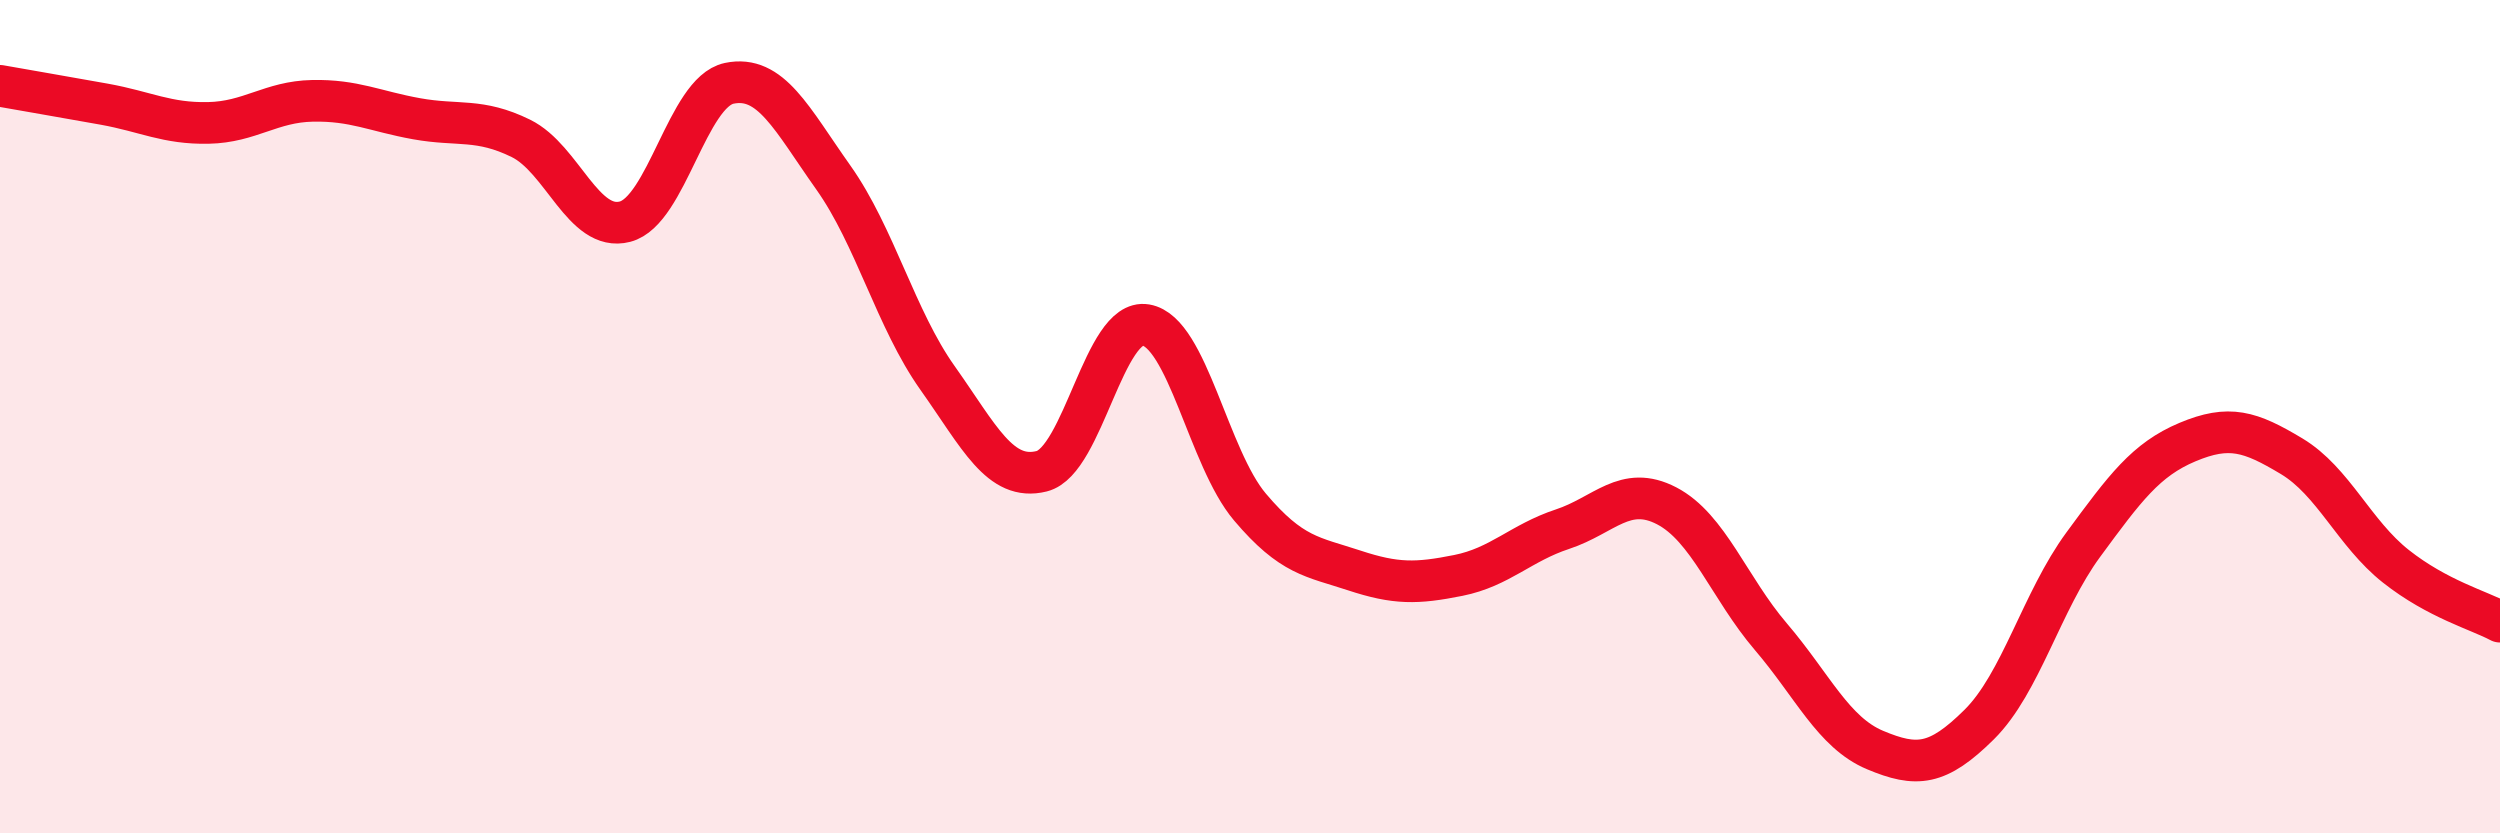
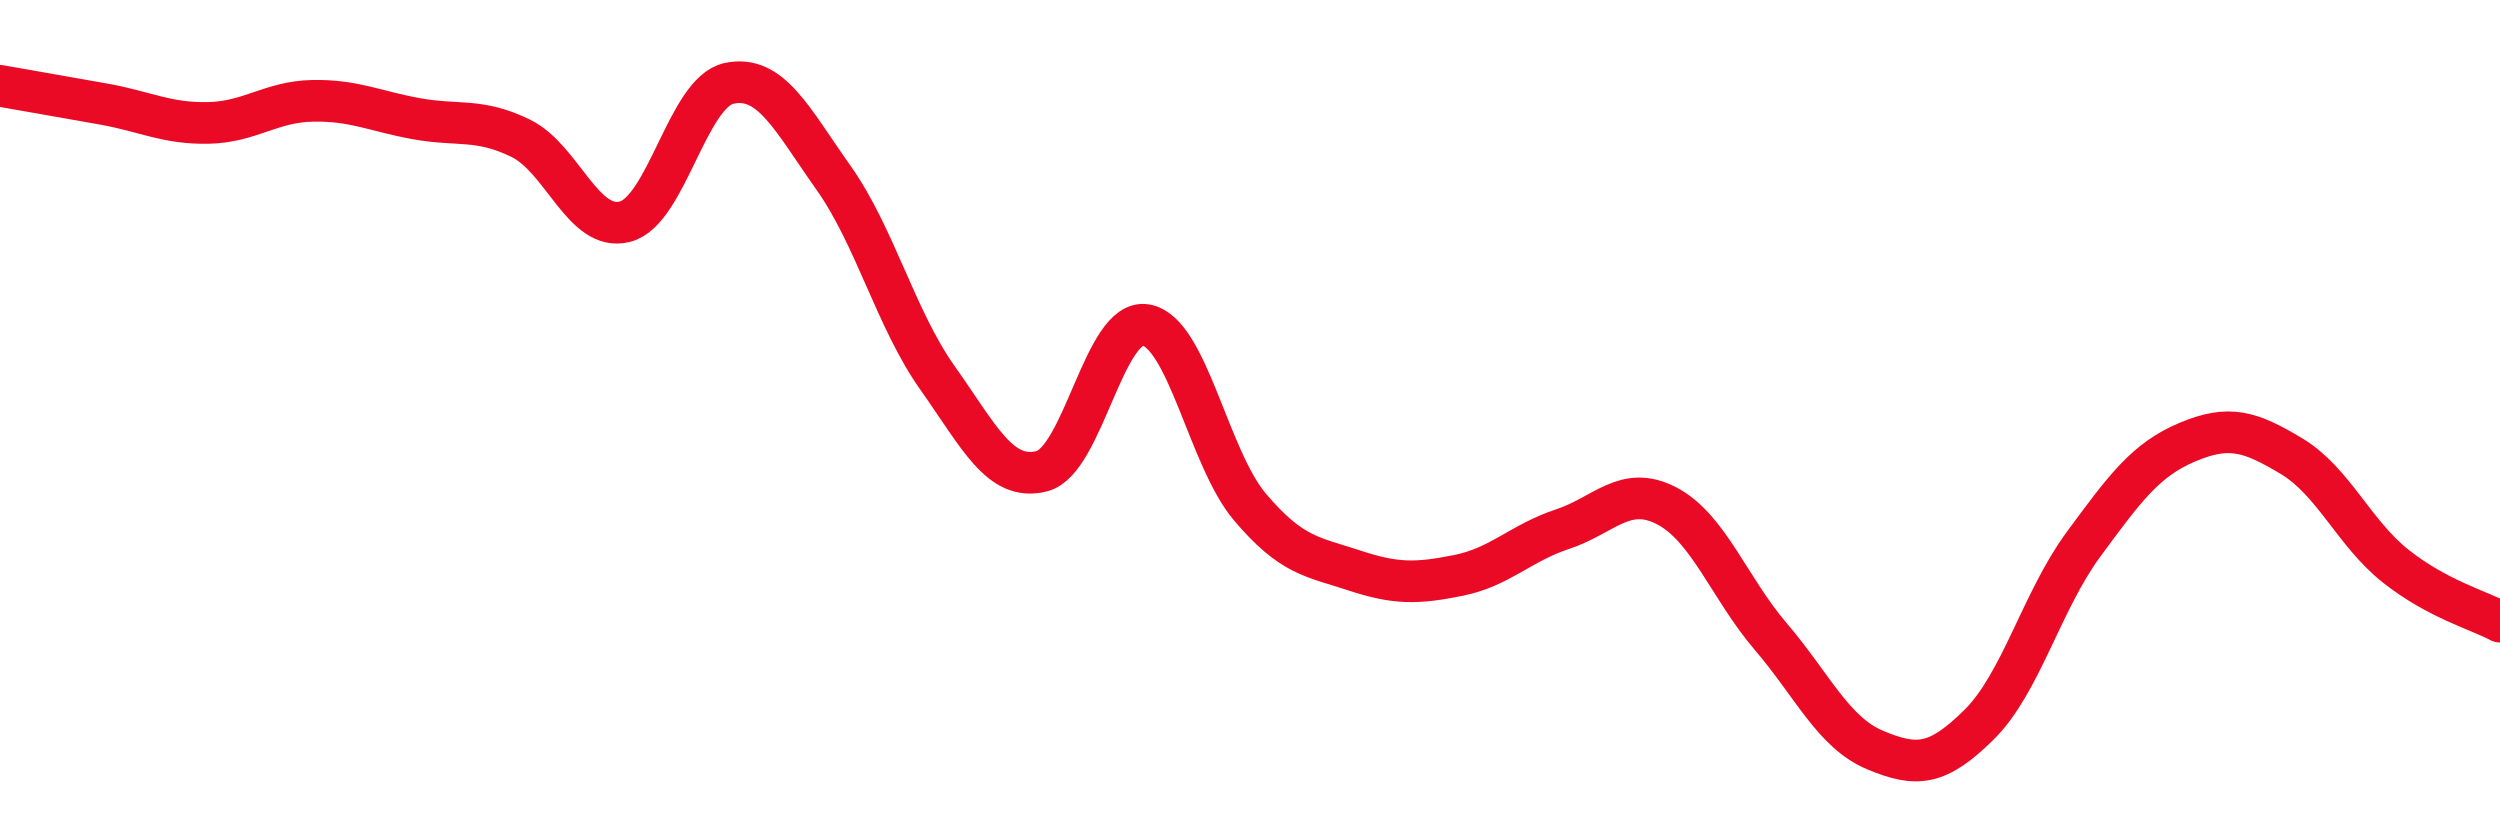
<svg xmlns="http://www.w3.org/2000/svg" width="60" height="20" viewBox="0 0 60 20">
-   <path d="M 0,2.06 C 0.5,2.15 1.5,2.32 2.5,2.5 C 3.5,2.68 4,2.97 5,2.95 C 6,2.93 6.5,2.44 7.5,2.42 C 8.5,2.4 9,2.67 10,2.85 C 11,3.03 11.5,2.83 12.5,3.32 C 13.5,3.81 14,5.58 15,5.32 C 16,5.06 16.5,2.21 17.5,2 C 18.5,1.79 19,2.85 20,4.26 C 21,5.67 21.5,7.66 22.5,9.07 C 23.5,10.48 24,11.56 25,11.31 C 26,11.06 26.5,7.63 27.5,7.8 C 28.5,7.97 29,10.99 30,12.17 C 31,13.35 31.5,13.36 32.5,13.69 C 33.5,14.02 34,14.01 35,13.81 C 36,13.61 36.5,13.03 37.5,12.7 C 38.5,12.37 39,11.62 40,12.14 C 41,12.66 41.5,14.11 42.5,15.28 C 43.5,16.45 44,17.58 45,18 C 46,18.42 46.5,18.38 47.5,17.39 C 48.5,16.4 49,14.43 50,13.07 C 51,11.71 51.5,11.03 52.5,10.61 C 53.5,10.19 54,10.35 55,10.95 C 56,11.55 56.5,12.8 57.5,13.59 C 58.5,14.38 59.5,14.65 60,14.92L60 20L0 20Z" fill="#EB0A25" opacity="0.1" stroke-linecap="round" stroke-linejoin="round" />
  <path d="M 0,2.06 C 0.5,2.15 1.5,2.32 2.5,2.5 C 3.5,2.68 4,2.97 5,2.95 C 6,2.93 6.5,2.44 7.5,2.42 C 8.5,2.4 9,2.67 10,2.85 C 11,3.03 11.5,2.83 12.5,3.32 C 13.5,3.81 14,5.58 15,5.32 C 16,5.06 16.5,2.21 17.5,2 C 18.5,1.79 19,2.85 20,4.26 C 21,5.67 21.5,7.66 22.5,9.07 C 23.5,10.48 24,11.56 25,11.31 C 26,11.06 26.5,7.63 27.5,7.8 C 28.5,7.97 29,10.99 30,12.17 C 31,13.35 31.5,13.36 32.5,13.69 C 33.5,14.02 34,14.01 35,13.81 C 36,13.61 36.5,13.03 37.5,12.7 C 38.5,12.37 39,11.62 40,12.14 C 41,12.66 41.5,14.11 42.5,15.28 C 43.5,16.45 44,17.58 45,18 C 46,18.42 46.5,18.38 47.5,17.39 C 48.5,16.4 49,14.43 50,13.07 C 51,11.71 51.5,11.03 52.5,10.61 C 53.5,10.19 54,10.35 55,10.95 C 56,11.55 56.5,12.8 57.5,13.59 C 58.5,14.38 59.5,14.65 60,14.92" stroke="#EB0A25" stroke-width="1" fill="none" stroke-linecap="round" stroke-linejoin="round" />
</svg>